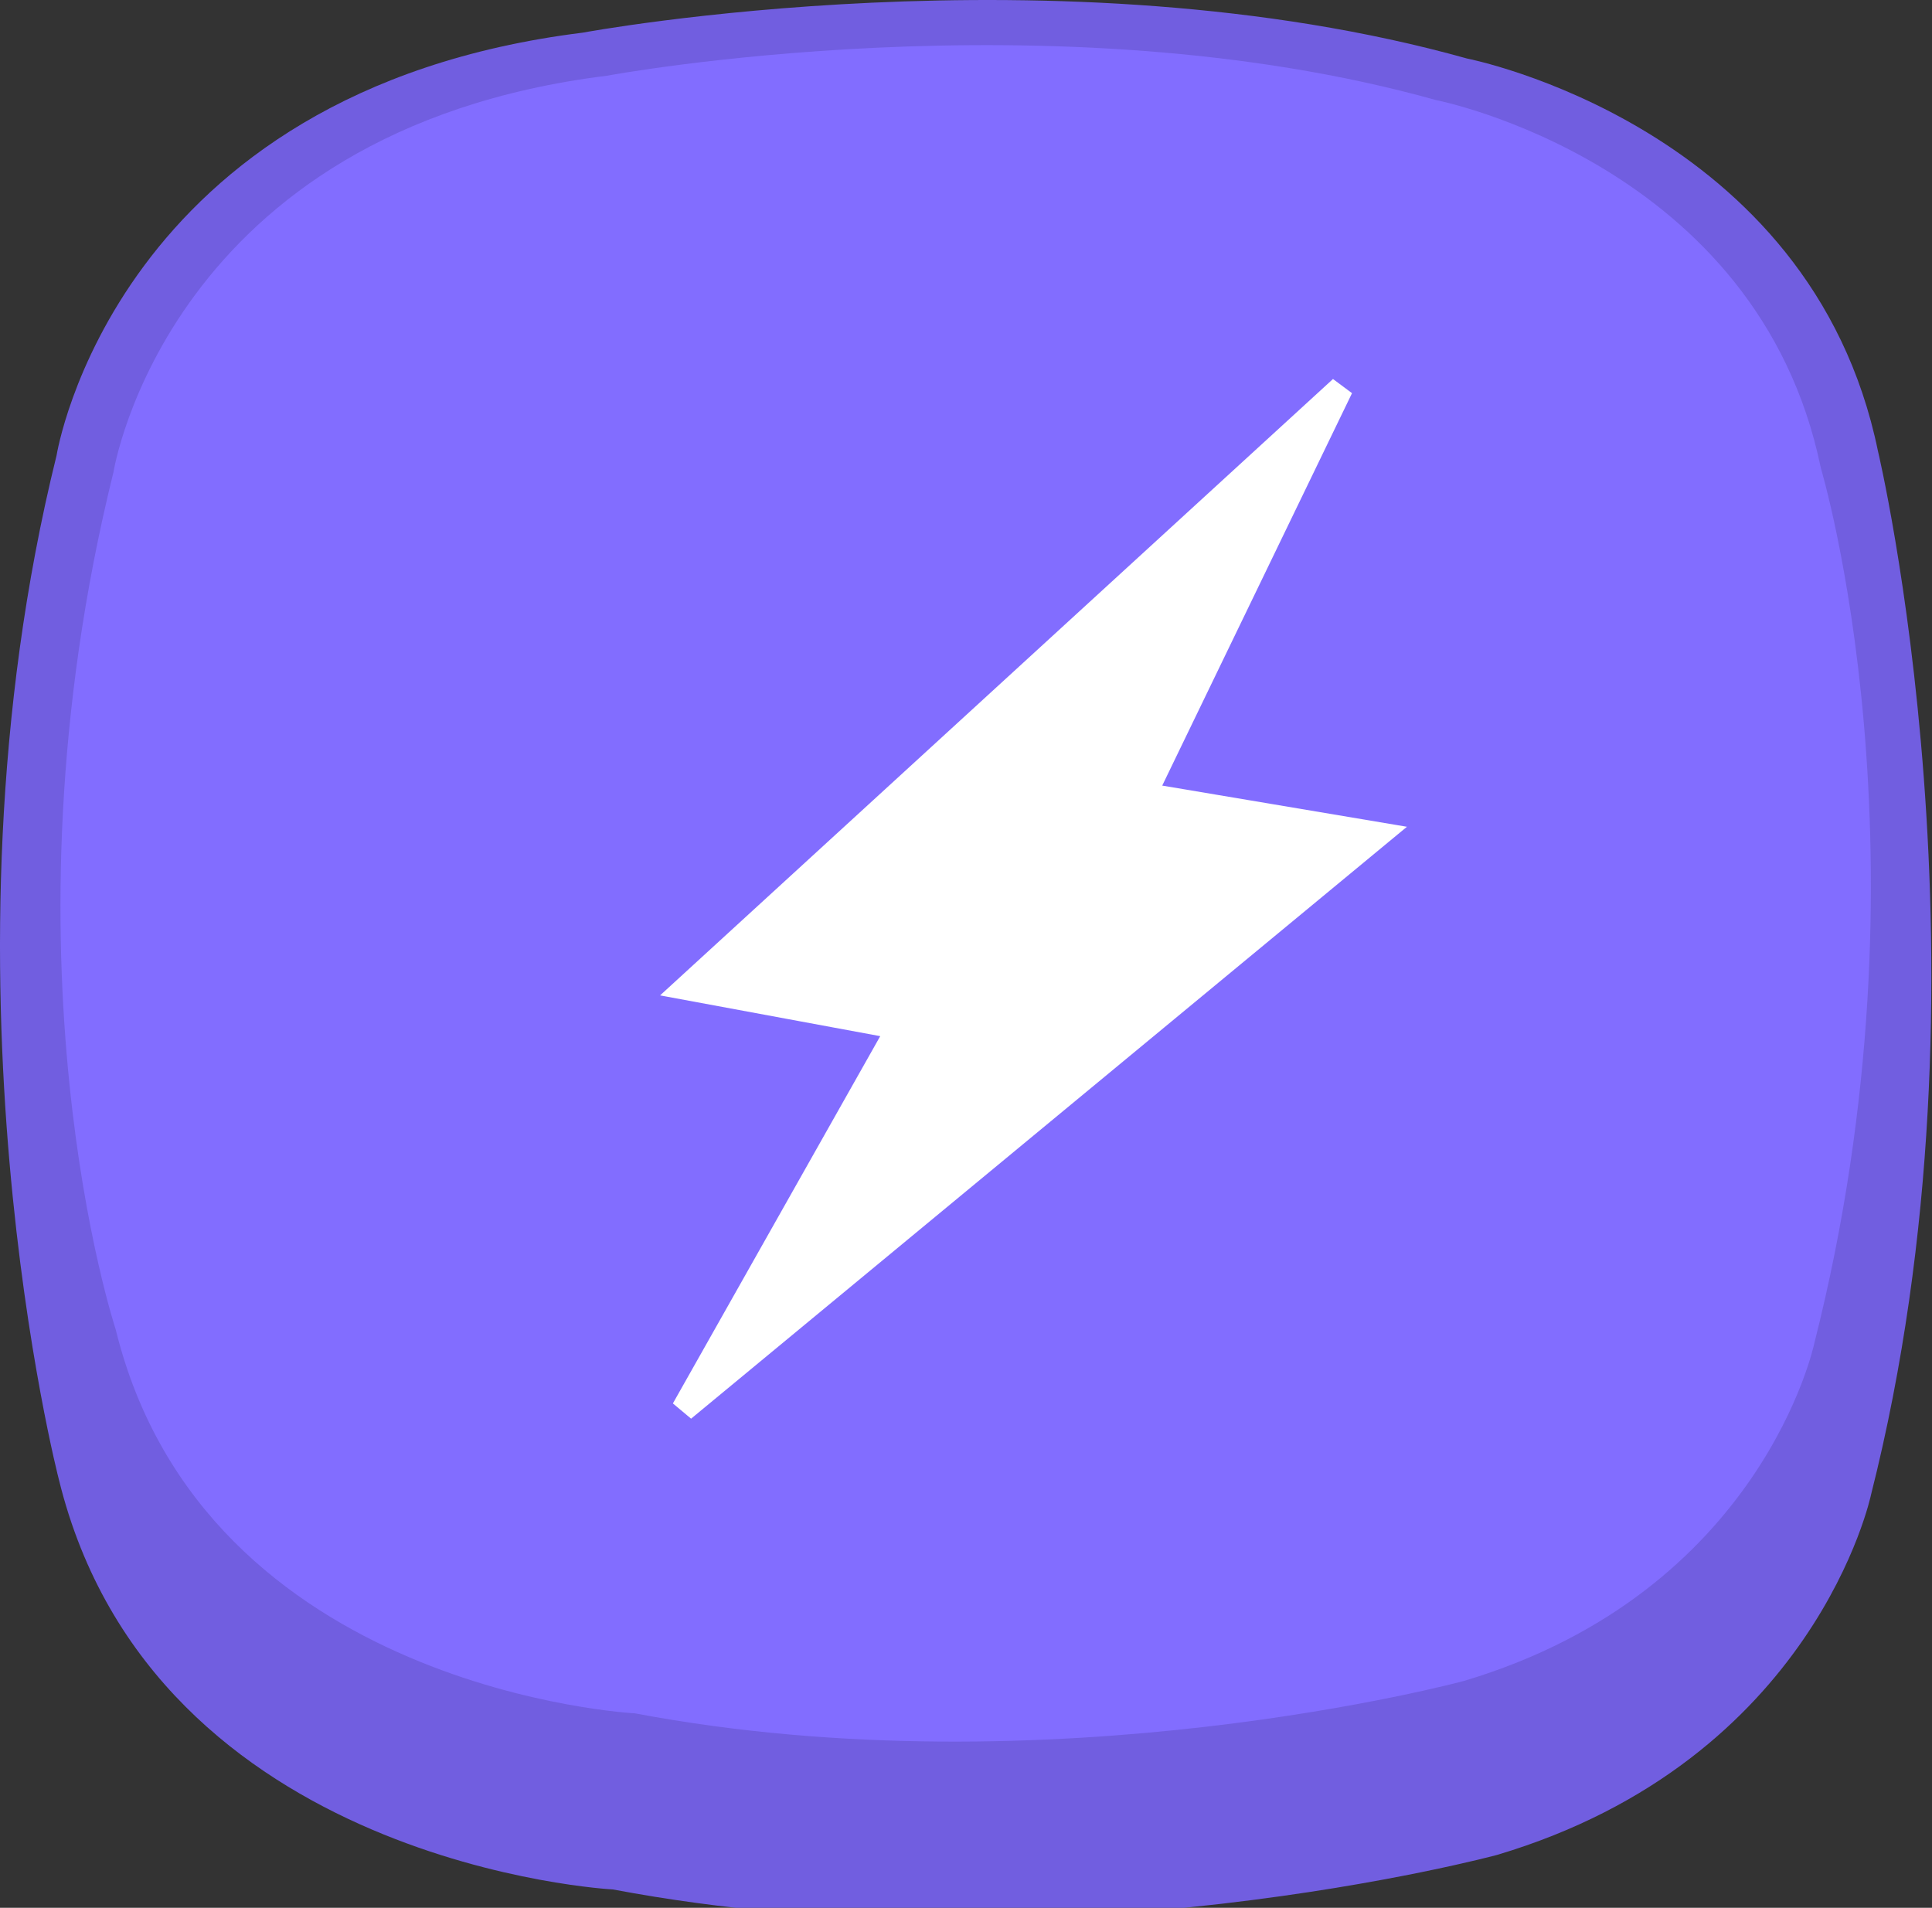
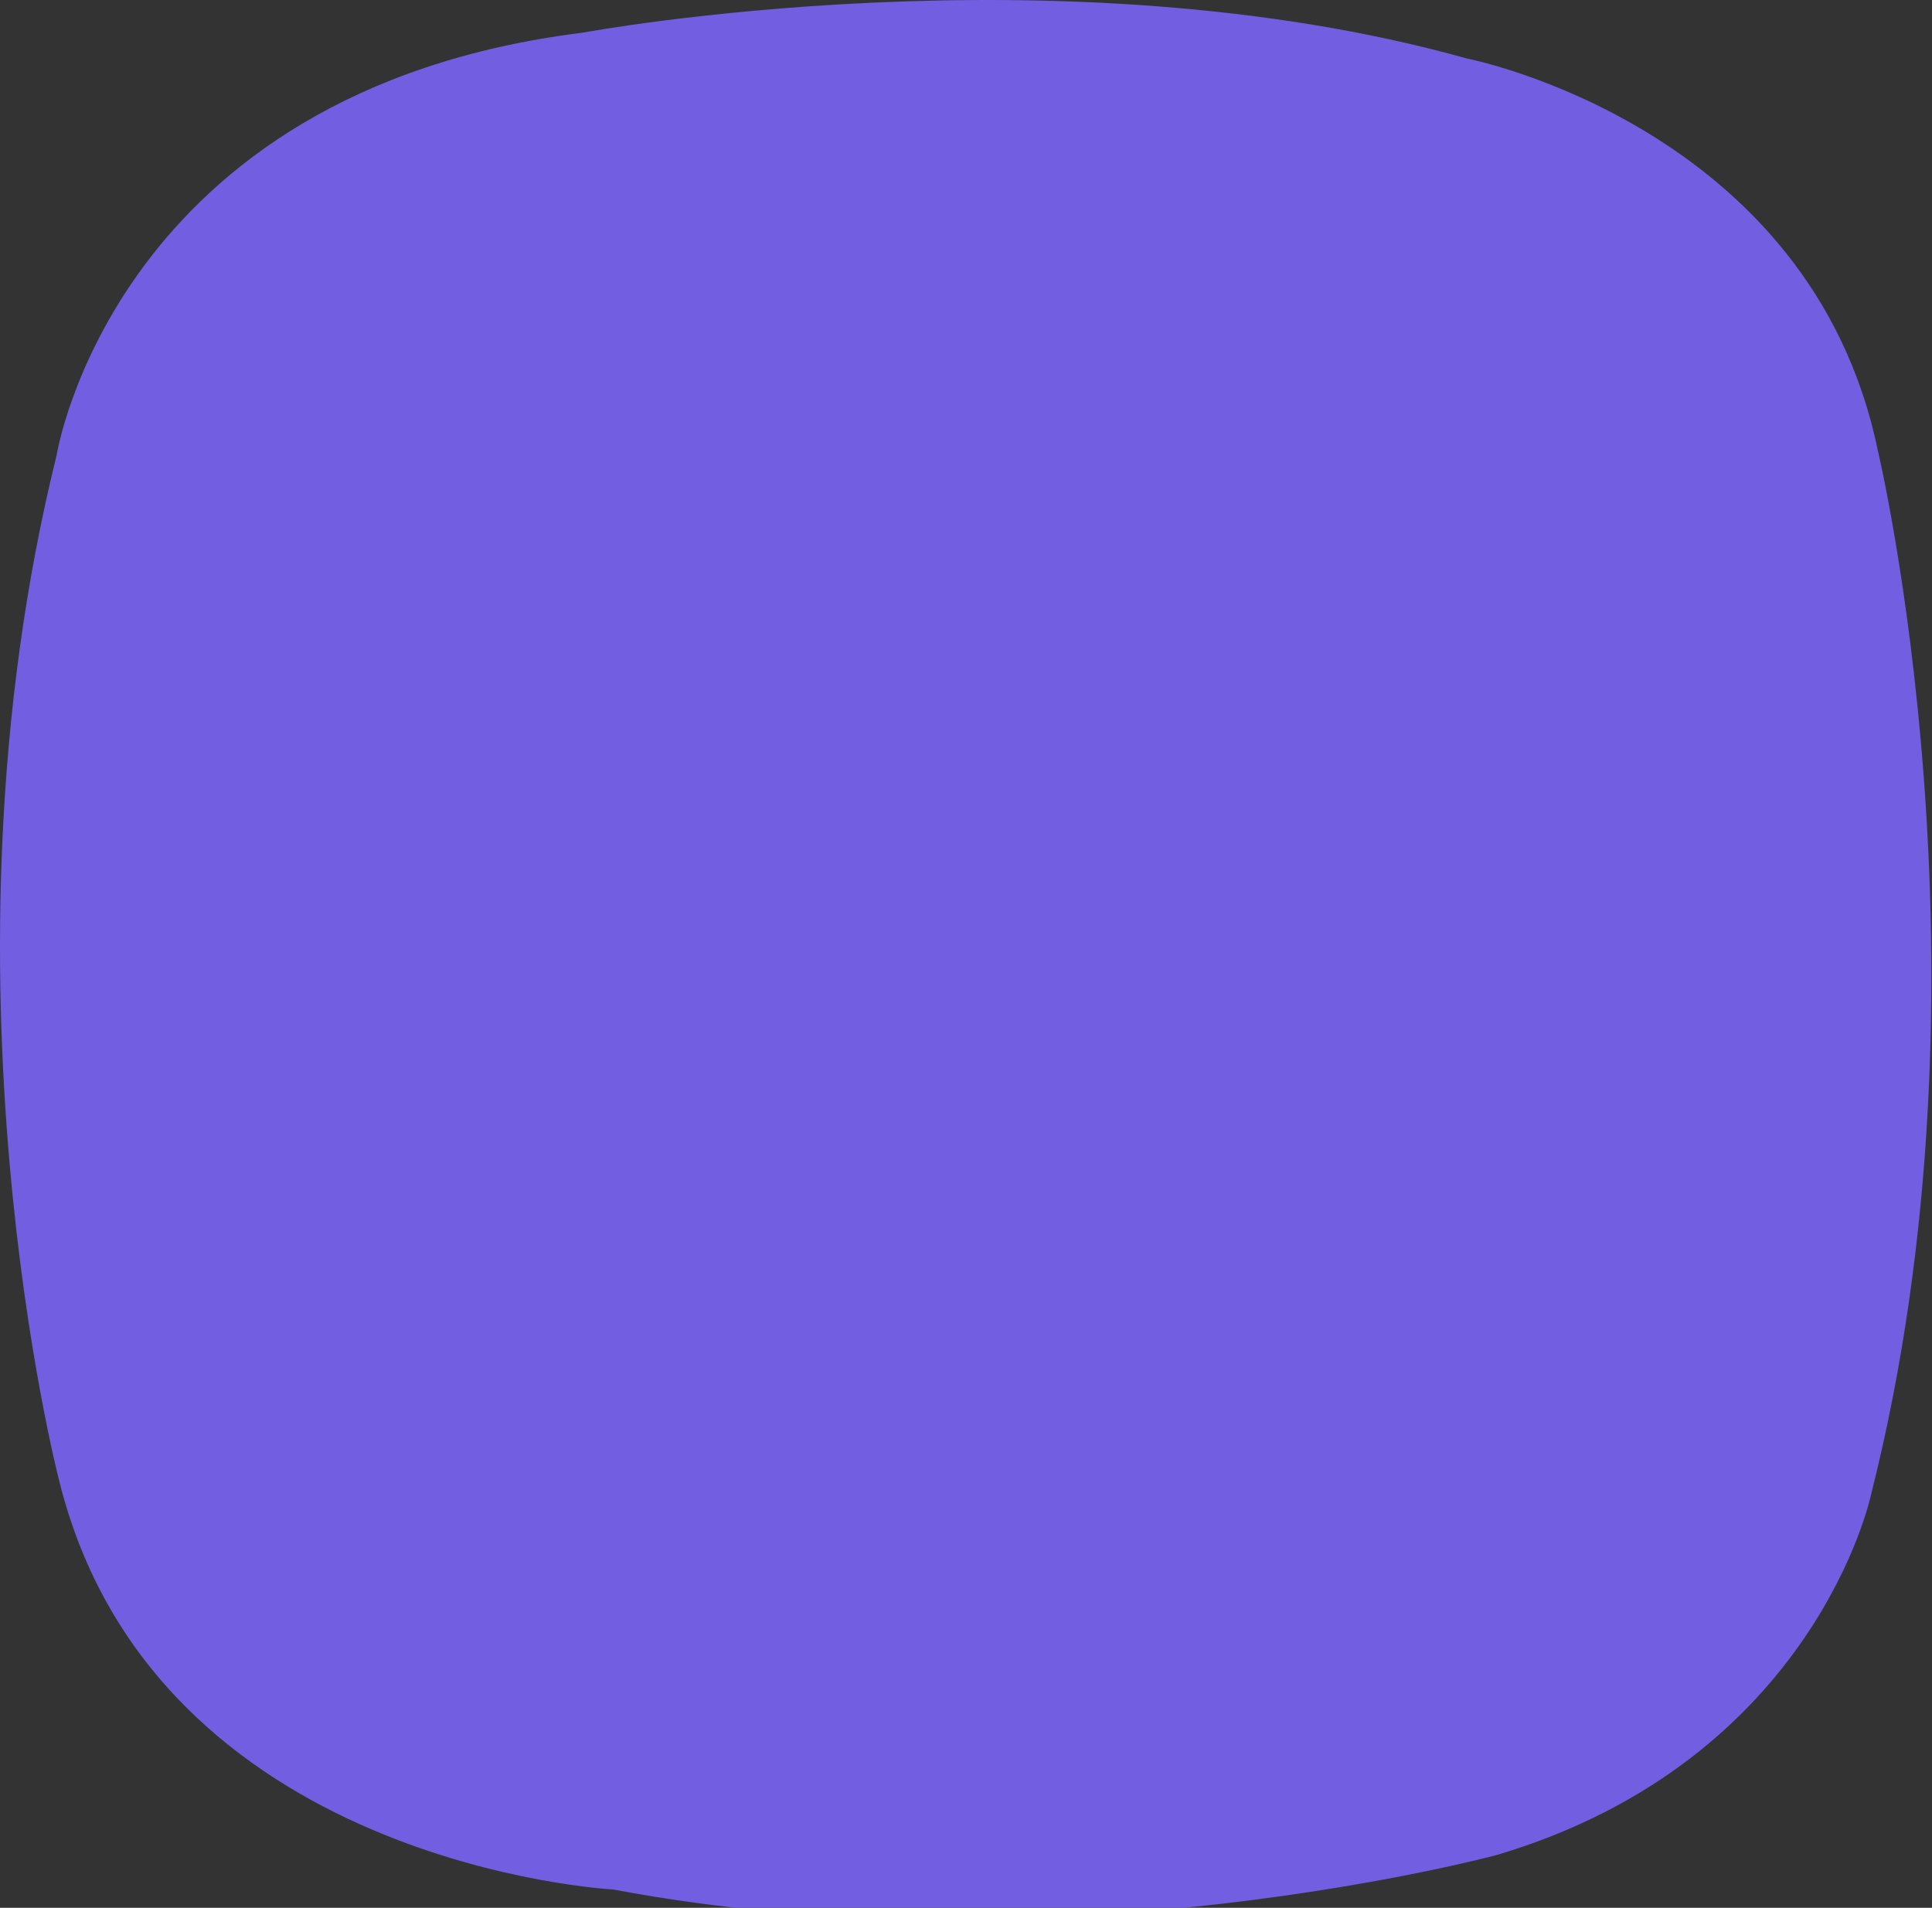
<svg xmlns="http://www.w3.org/2000/svg" version="1.1" x="0px" y="0px" width="80px" height="79px" viewBox="0 0 80 79" enable-background="new 0 0 80 79" xml:space="preserve">
  <rect x="0" y="0" width="80" height="79" fill="#333333" stroke="none" />
  <defs>
</defs>
  <path fill-rule="evenodd" clip-rule="evenodd" fill="#715EE0" d="M2.343,18.856c0,0,2.39-15.094,21.794-17.505  c0,0,19.691-3.662,36.609,1.072c0,0,14.243,2.769,17.016,16.254c0,0,5.161,21.694-0.287,43.218c0,0-2.295,10.985-15.485,14.915  c0,0-18.161,4.912-36.61,1.43c0,0-19.022-0.982-22.941-16.97C2.438,61.271-2.984,40.364,2.343,18.856z" />
-   <path fill-rule="evenodd" clip-rule="evenodd" fill="#826DFF" d="M4.7,19.545c0,0,2.24-14.149,20.429-16.409  c0,0,18.459-3.433,34.318,1.004c0,0,13.35,2.596,15.949,15.237c0,0,4.838,16.074-0.27,36.25c0,0-2.15,10.298-14.516,13.981  c0,0-17.023,4.604-34.317,1.34c0,0-17.831-0.921-21.505-15.907C4.789,55.042-0.293,39.706,4.7,19.545z" />
-   <path fill-rule="evenodd" clip-rule="evenodd" fill="#FFFFFF" stroke="#FFFFFF" d="M55.534,16.063L28.41,40.909l8.818,1.633  l-8.93,15.818l28.799-23.813l-9.712-1.634L55.534,16.063z" />
</svg>